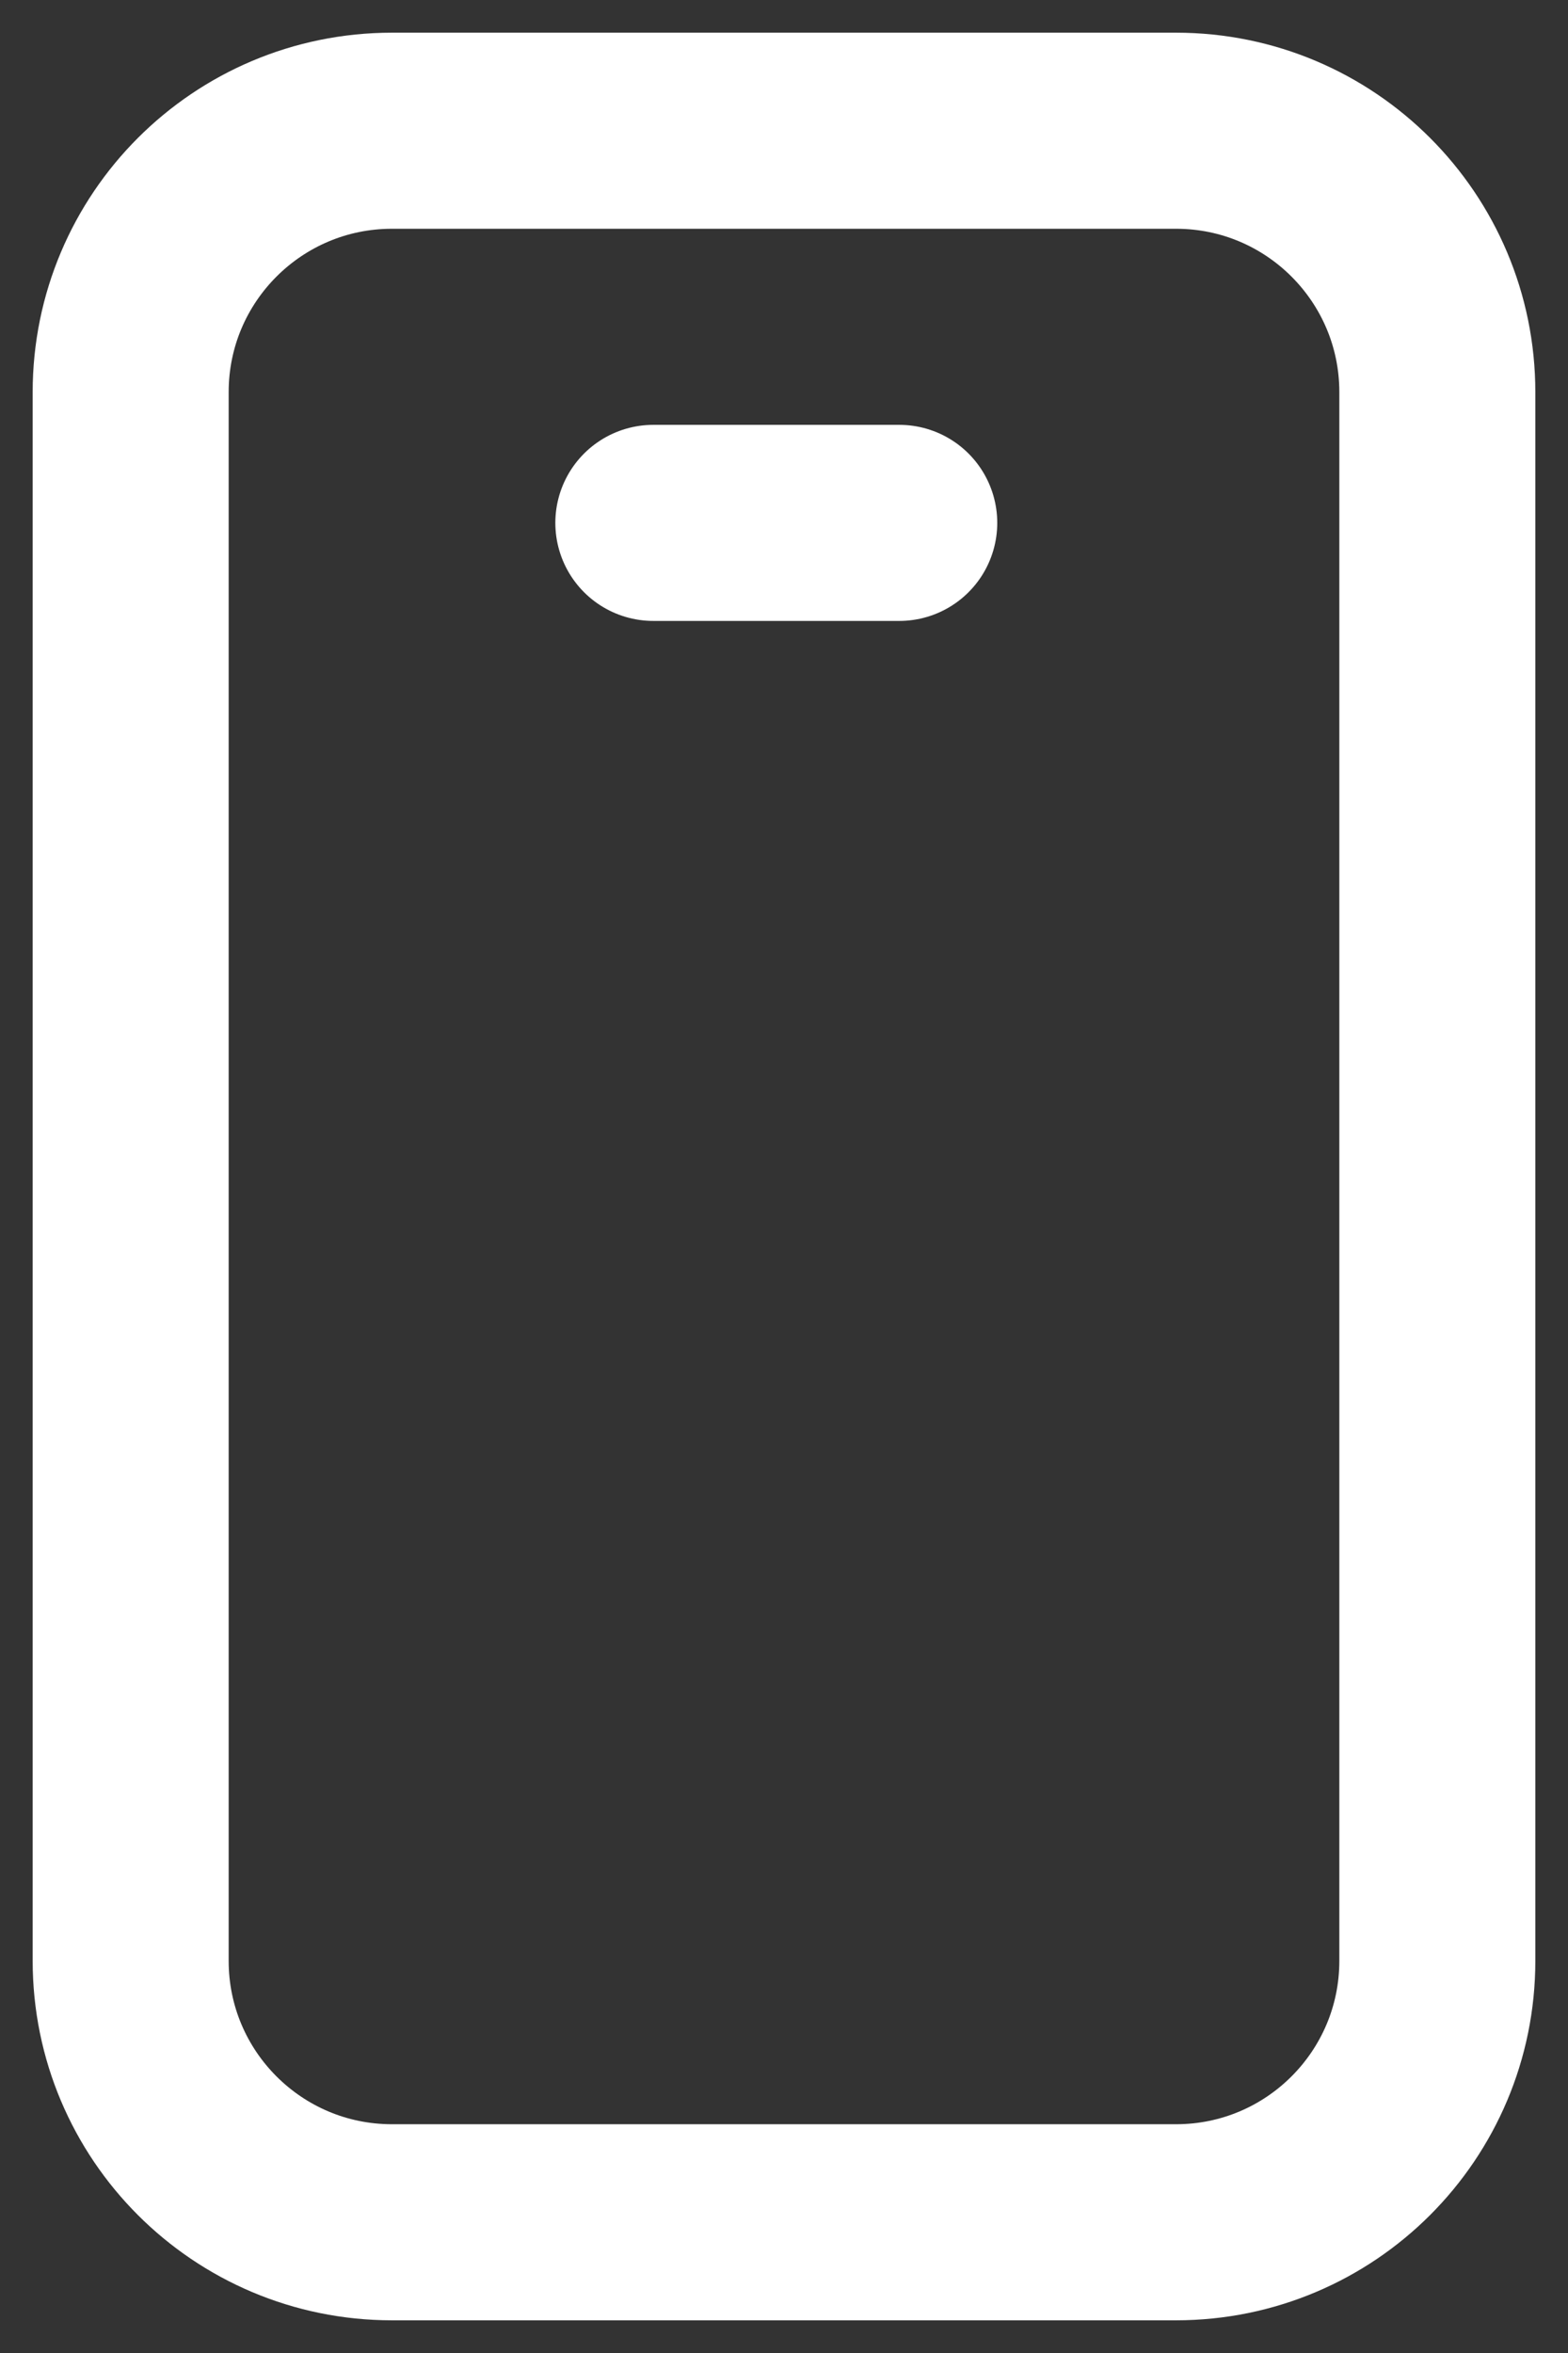
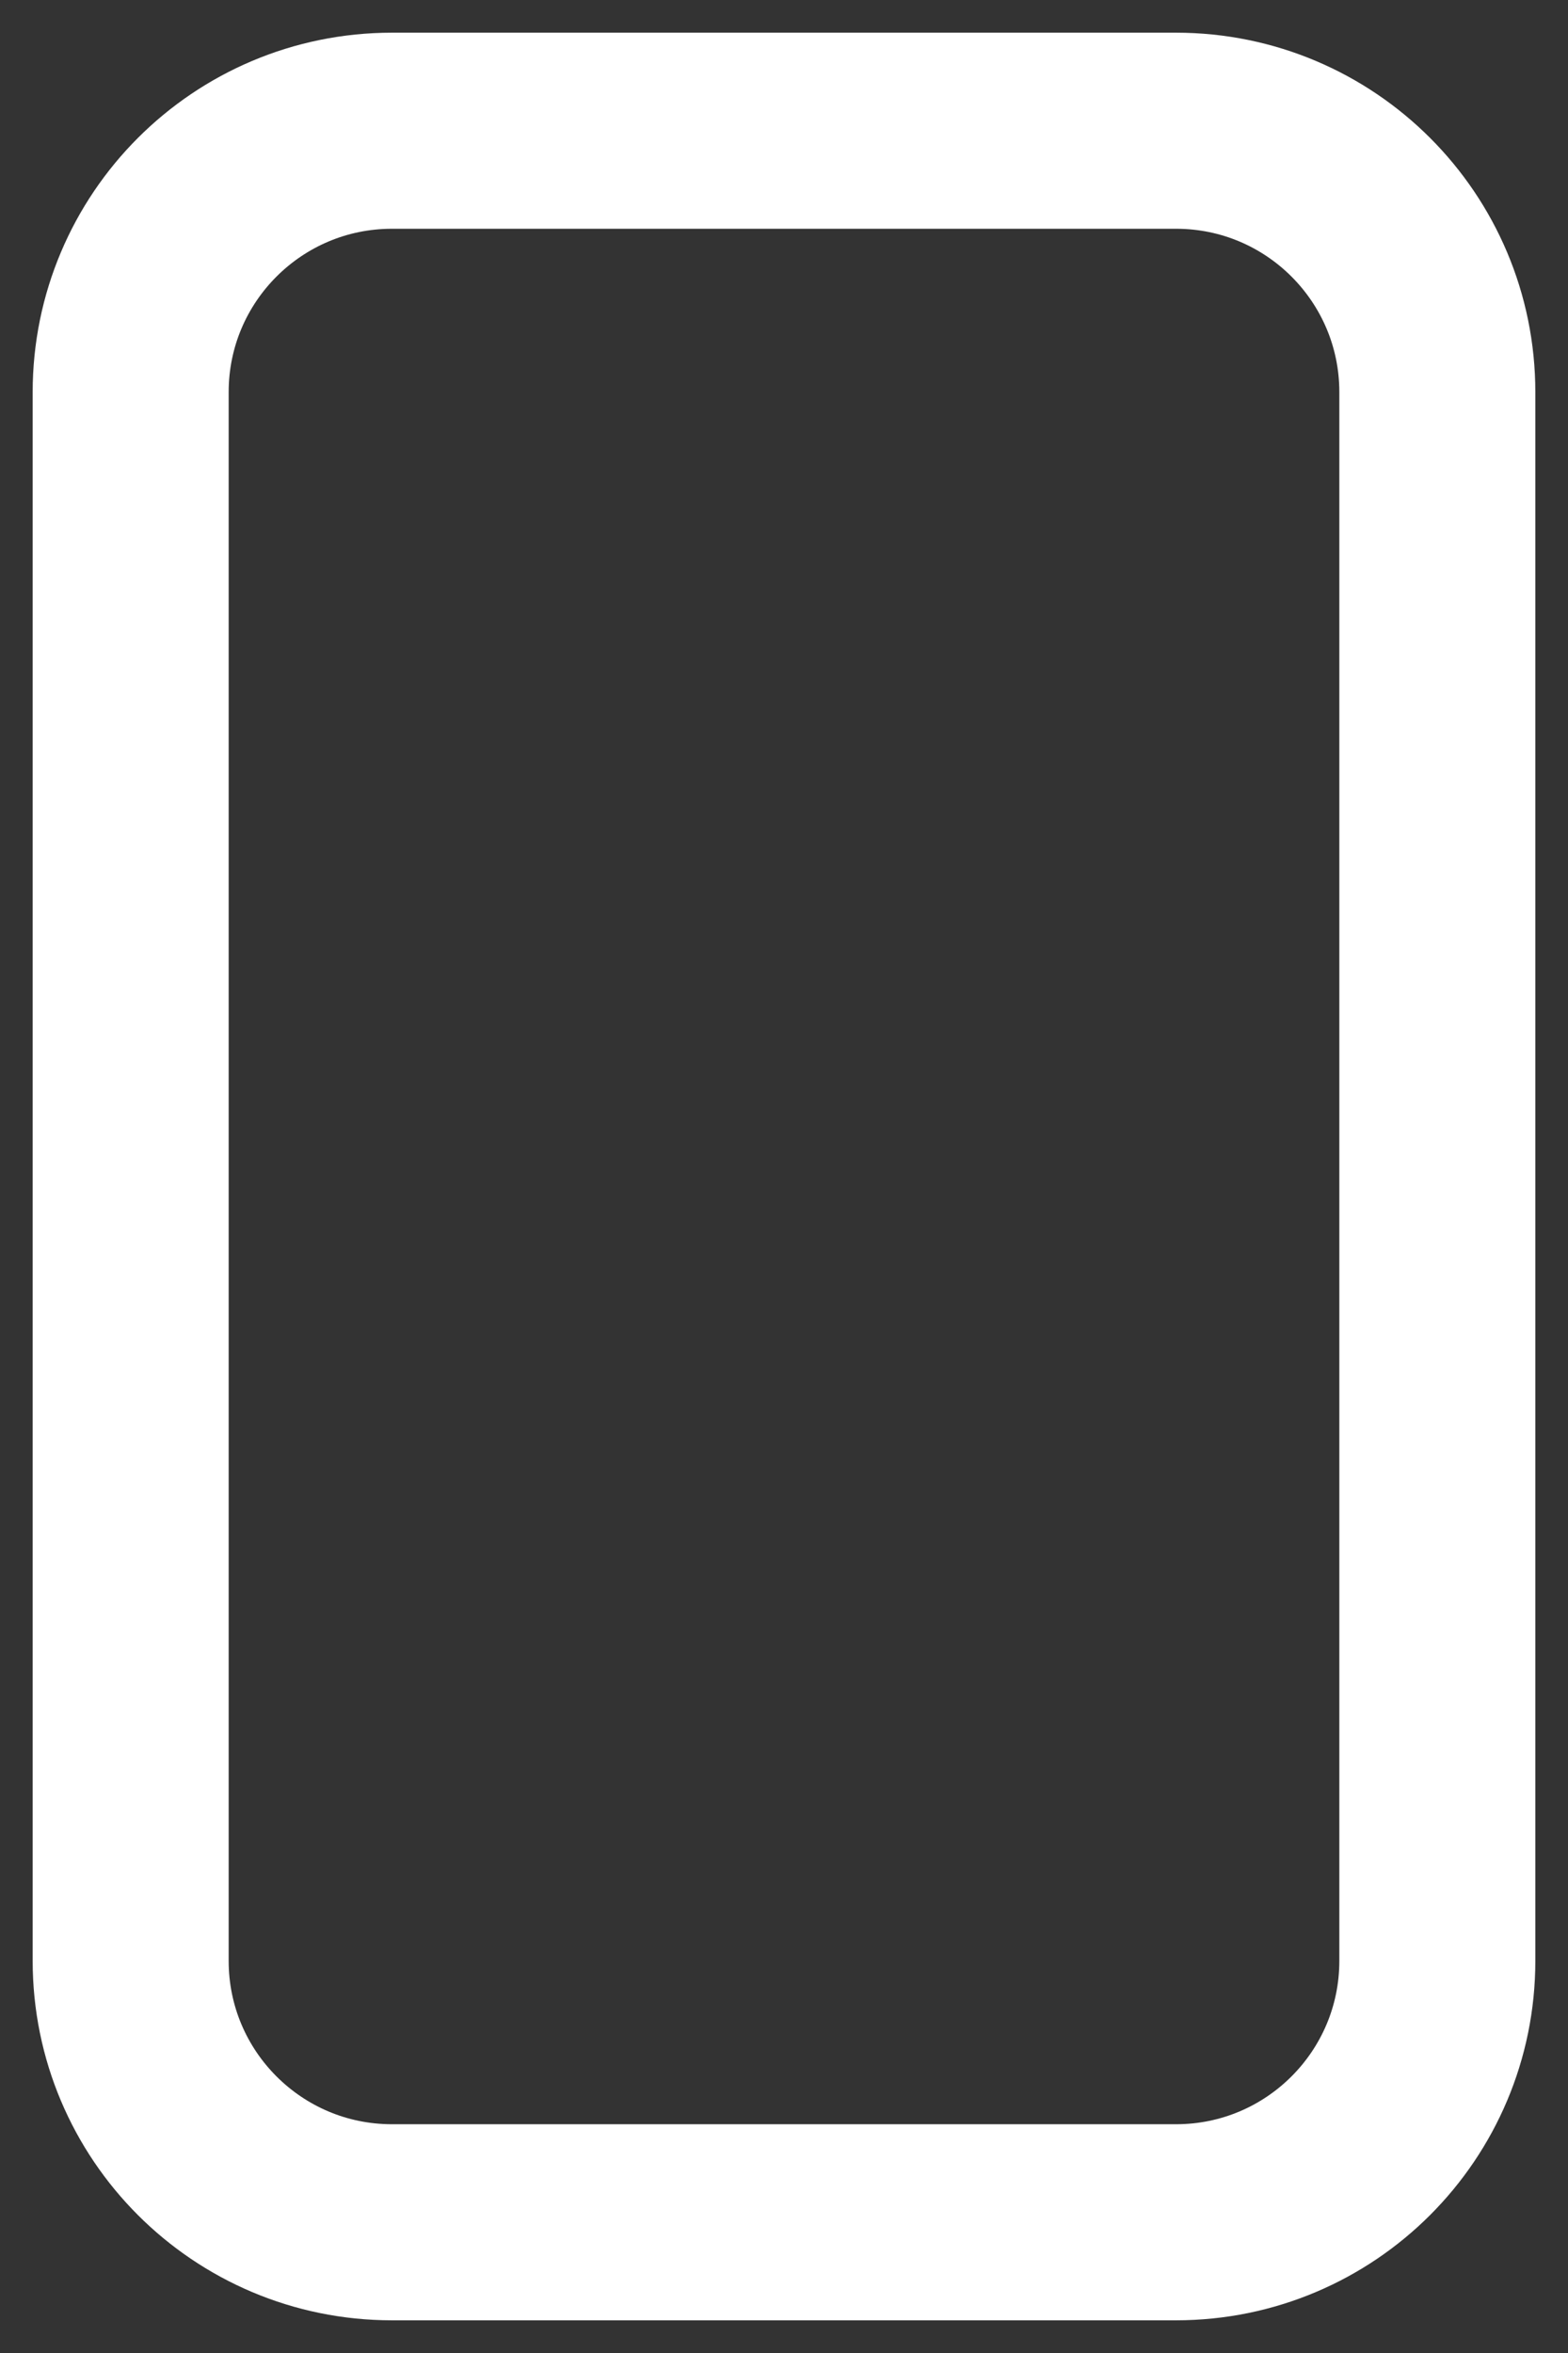
<svg xmlns="http://www.w3.org/2000/svg" width="12" height="18" viewBox="0 0 12 18" fill="none">
  <rect x="0" y="0" width="12" height="18" fill="#333333" stroke="none" />
  <path d="M9 1H3C1.895 1 1 1.895 1 3V15C1 16.105 1.895 17 3 17H9C10.105 17 11 16.105 11 15V3C11 1.895 10.105 1 9 1Z" stroke="white" stroke-width="1.5" />
-   <path d="M5 4H6.882" stroke="white" stroke-width="1.5" stroke-linecap="round" />
</svg>